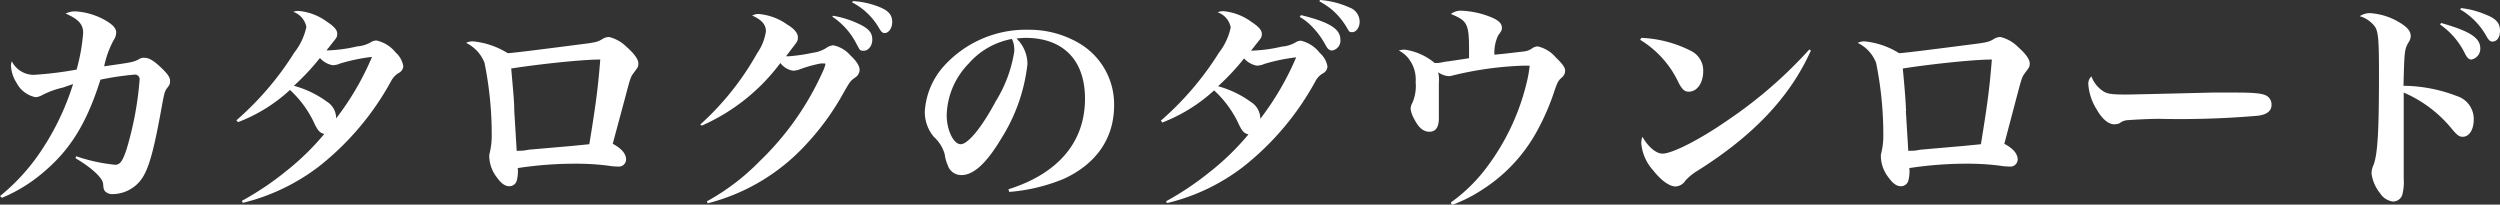
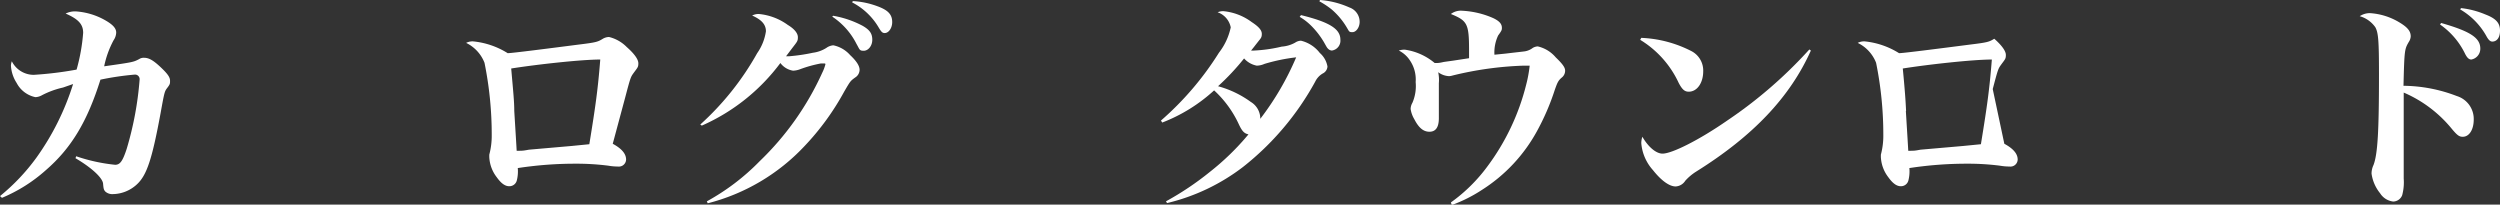
<svg xmlns="http://www.w3.org/2000/svg" viewBox="0 0 228.48 18.7">
  <rect x="0" y="0" width="228.48" height="18.7" fill="#333333" stroke="none" />
  <defs>
    <style>.cls-1{fill:#fff;}</style>
  </defs>
  <title>アセット 3</title>
  <g id="レイヤー_2" data-name="レイヤー 2">
    <g id="文字">
      <path class="cls-1" d="M0,17.92a18.57,18.57,0,0,0,3.32-3.5A23.6,23.6,0,0,0,6.68,7.68L5.76,8a7.87,7.87,0,0,0-1.92.7,1.34,1.34,0,0,1-.6.18,2.51,2.51,0,0,1-1.72-1.3A3.25,3.25,0,0,1,1,6a1.36,1.36,0,0,1,.08-.4,2.24,2.24,0,0,0,2,1.24A32.69,32.69,0,0,0,7,6.36,17,17,0,0,0,7.6,3C7.6,2.2,7.14,1.74,6,1.24a1.92,1.92,0,0,1,.9-.2,6.28,6.28,0,0,1,2.8.86c.64.38.92.7.92,1.08a1.32,1.32,0,0,1-.24.7,8.73,8.73,0,0,0-.86,2.38c2.66-.38,2.66-.38,3.2-.66a.74.74,0,0,1,.44-.12c.44,0,.84.22,1.52.86s.86.94.86,1.24,0,.32-.32.74c-.18.26-.22.42-.54,2.2-.78,4.22-1.26,5.7-2.18,6.54a3.3,3.3,0,0,1-2.2.88.93.93,0,0,1-.68-.24c-.14-.16-.16-.26-.2-.72s-.86-1.34-2.52-2.32l.06-.18a16,16,0,0,0,3.56.78c.44,0,.68-.3,1.06-1.46a30.11,30.11,0,0,0,1.18-6.32.42.42,0,0,0-.48-.46,26.41,26.41,0,0,0-3.1.46c-1.2,3.82-2.66,6.26-5,8.28a14.24,14.24,0,0,1-4,2.52Z" />
-       <path class="cls-1" d="M22.1,18.36a26.8,26.8,0,0,0,4-2.68,23.3,23.3,0,0,0,3.54-3.44c-.38-.08-.58-.28-.88-.9a9.63,9.63,0,0,0-2.26-3.12,14.67,14.67,0,0,1-4.74,2.94L21.6,11a27.63,27.63,0,0,0,5.3-6.2A5.71,5.71,0,0,0,28,2.46a1.84,1.84,0,0,0-1.2-1.38A1.39,1.39,0,0,1,27.3,1a5.15,5.15,0,0,1,2.6,1c.64.42.92.74.92,1.08s-.1.4-.38.76l-.22.28c-.18.24-.24.3-.38.48a1.63,1.63,0,0,0,.28,0,13.61,13.61,0,0,0,2.52-.36,2.94,2.94,0,0,0,1.22-.36,1,1,0,0,1,.54-.18h0A3.08,3.08,0,0,1,36.16,4.8a2.12,2.12,0,0,1,.7,1.26.76.76,0,0,1-.44.62,1.87,1.87,0,0,0-.68.74,25.44,25.44,0,0,1-6.6,7.8,18.8,18.8,0,0,1-6.94,3.32Zm9-12.56a1.8,1.8,0,0,1-.7.16,2.06,2.06,0,0,1-1.16-.66,21.87,21.87,0,0,1-2.38,2.54,9.17,9.17,0,0,1,3,1.44,1.78,1.78,0,0,1,.86,1.54A25.31,25.31,0,0,0,34,5.2,16.48,16.48,0,0,0,31.1,5.8Z" />
      <path class="cls-1" d="M56,13.14c.82.44,1.22.92,1.22,1.44a.66.66,0,0,1-.74.64,5.32,5.32,0,0,1-.9-.08,23.26,23.26,0,0,0-3-.18,34.81,34.81,0,0,0-5.26.4,3.34,3.34,0,0,1-.08,1.1.7.7,0,0,1-.7.56c-.38,0-.74-.26-1.14-.82a3.26,3.26,0,0,1-.68-1.78,2.51,2.51,0,0,1,0-.3,6.67,6.67,0,0,0,.22-1.8,32.9,32.9,0,0,0-.66-6.58,3.38,3.38,0,0,0-1.68-1.82,1.3,1.3,0,0,1,.62-.14A7.28,7.28,0,0,1,46.4,4.86c.36,0,3.5-.4,6.44-.78,1.62-.2,1.78-.24,2.26-.54a1.19,1.19,0,0,1,.56-.16,3.41,3.41,0,0,1,1.62.92c.68.6,1.06,1.12,1.06,1.48s-.06.38-.44.9c-.26.36-.28.4-.76,2.22Zm-9-3c.18,2.94.18,2.94.22,3.64.54,0,.58,0,1.12-.1l3.9-.34,1.62-.16c.58-3.56.78-5,1-7.74-1.76,0-5.88.46-8.14.82C46.9,8.34,47,9.26,47,10.14Z" />
      <path class="cls-1" d="M64,11.38a25.58,25.58,0,0,0,5.2-6.52,4.66,4.66,0,0,0,.8-2c0-.62-.4-1.06-1.26-1.44a1.26,1.26,0,0,1,.62-.14,5.33,5.33,0,0,1,2.64,1c.6.36.92.76.92,1.12s-.06.4-.52,1l-.56.74a2,2,0,0,0,.3,0,16.63,16.63,0,0,0,2.16-.32,3,3,0,0,0,1.22-.44,1.27,1.27,0,0,1,.64-.24,2.81,2.81,0,0,1,1.54.9c.6.56.86,1,.86,1.34a.84.84,0,0,1-.4.7c-.44.32-.44.32-1,1.28a23.61,23.61,0,0,1-3.64,5,18.33,18.33,0,0,1-8.84,5.22l-.08-.18a20.49,20.49,0,0,0,4.82-3.66,26.18,26.18,0,0,0,5.74-8.12,3.74,3.74,0,0,0,.28-.76s0-.06-.1-.06l-.14,0-.18,0a11.32,11.32,0,0,0-1.88.52,2,2,0,0,1-.66.14,1.8,1.8,0,0,1-1.16-.7,18,18,0,0,1-7.18,5.72ZM76.14,1.44a9,9,0,0,1,2.7.92c.66.38.88.72.88,1.28s-.38,1-.78,1-.36-.1-.66-.62a6.49,6.49,0,0,0-2.22-2.5ZM77.94.1a7.57,7.57,0,0,1,2.22.46c1,.36,1.38.76,1.38,1.46,0,.54-.32,1-.68,1-.2,0-.3-.08-.54-.48A6,6,0,0,0,77.88.22Z" />
-       <path class="cls-1" d="M92.16,17.3c4.56-1.44,7-4.32,7-8.28,0-3.54-2-5.56-5.46-5.56a7.89,7.89,0,0,0-.8.06,3.25,3.25,0,0,1,1,2.34,16,16,0,0,1-2.38,6.78C90.2,14.86,89,16,87.88,16a1.28,1.28,0,0,1-1.26-.9,3.49,3.49,0,0,1-.28-1,3.37,3.37,0,0,0-1-1.6,3.53,3.53,0,0,1-.82-2.32,6.85,6.85,0,0,1,1.62-4A10.1,10.1,0,0,1,94,2.72,9,9,0,0,1,98.5,3.88a6.47,6.47,0,0,1,3.32,5.76c0,3-1.64,5.38-4.68,6.74a16.63,16.63,0,0,1-4.9,1.16ZM88.52,5.82a7,7,0,0,0-2,4.7c0,1.36.62,2.66,1.28,2.66s1.92-1.52,3.2-3.92A12.17,12.17,0,0,0,92.7,4.68,3.37,3.37,0,0,0,92.64,4a2.4,2.4,0,0,0-.16-.44A6.91,6.91,0,0,0,88.52,5.82Z" />
      <path class="cls-1" d="M106.56,18.4a26.8,26.8,0,0,0,4-2.68,23.3,23.3,0,0,0,3.54-3.44c-.38-.08-.58-.28-.88-.92a9.76,9.76,0,0,0-2.26-3.1,15,15,0,0,1-4.74,2.94l-.12-.18a27.63,27.63,0,0,0,5.3-6.2,5.71,5.71,0,0,0,1.08-2.32,1.84,1.84,0,0,0-1.2-1.38,1.39,1.39,0,0,1,.52-.1,5.15,5.15,0,0,1,2.6,1c.64.42.92.74.92,1.08s-.1.4-.38.76l-.22.28c-.18.24-.24.3-.38.48a1.63,1.63,0,0,0,.28,0,13.61,13.61,0,0,0,2.52-.36,2.94,2.94,0,0,0,1.22-.36,1,1,0,0,1,.54-.18h0a3.08,3.08,0,0,1,1.72,1.12,2.13,2.13,0,0,1,.7,1.24.76.76,0,0,1-.44.64,1.75,1.75,0,0,0-.68.74,25.44,25.44,0,0,1-6.6,7.8,18.45,18.45,0,0,1-6.94,3.3Zm9-12.56a1.8,1.8,0,0,1-.7.16,2.06,2.06,0,0,1-1.16-.66,21.87,21.87,0,0,1-2.38,2.54,9.17,9.17,0,0,1,3,1.44,1.78,1.78,0,0,1,.86,1.54,25.77,25.77,0,0,0,3.28-5.62A16.48,16.48,0,0,0,115.56,5.84Zm3.34-4.46c2.6.64,3.6,1.26,3.6,2.24a.91.91,0,0,1-.78,1,.53.53,0,0,1-.34-.16c-.1-.1-.1-.1-.38-.6a7.49,7.49,0,0,0-1.22-1.56,5.25,5.25,0,0,0-1-.76ZM120.64,0a8,8,0,0,1,2.68.68A1.39,1.39,0,0,1,124.26,2c0,.5-.32.94-.66.94s-.28-.06-.62-.6A6.62,6.62,0,0,0,121.7.86a7.69,7.69,0,0,0-1.12-.74Z" />
      <path class="cls-1" d="M132.6,18.5a14.89,14.89,0,0,0,3.3-3.24,21,21,0,0,0,3.58-7.52A11.67,11.67,0,0,0,139.8,6h-.56a31.27,31.27,0,0,0-6.48.9,1.39,1.39,0,0,1-.32.06,1.79,1.79,0,0,1-1-.36,3.4,3.4,0,0,1,.06,1c0,.72,0,1.86,0,2.2s0,.84,0,1c0,.82-.28,1.24-.86,1.24s-1-.4-1.38-1.14a2.57,2.57,0,0,1-.34-.94,1.15,1.15,0,0,1,.16-.56,3.85,3.85,0,0,0,.3-1.9,3.1,3.1,0,0,0-.54-2,2.58,2.58,0,0,0-1-.88,1.58,1.58,0,0,1,.56-.08,5.45,5.45,0,0,1,2.72,1.22c.32,0,.4,0,.84-.1l.86-.12,1.44-.22V4.64c0-2.46-.14-2.74-1.66-3.36a1.48,1.48,0,0,1,1-.3,8,8,0,0,1,2.88.68c.54.26.78.52.78.88,0,.18,0,.24-.34.7A3.62,3.62,0,0,0,136.58,5l1-.1c1.16-.14,1.78-.2,1.84-.22a1.6,1.6,0,0,0,.66-.3,1,1,0,0,1,.46-.14,3.06,3.06,0,0,1,1.64,1c.62.6.86.92.86,1.22a.8.8,0,0,1-.32.64c-.3.26-.38.42-.62,1.1A21.72,21.72,0,0,1,140.46,12a14.7,14.7,0,0,1-5,5.34,13.42,13.42,0,0,1-2.78,1.4Z" />
      <path class="cls-1" d="M150,3.46a11,11,0,0,1,4.56,1.2,2,2,0,0,1,1.1,1.86c0,1.06-.56,1.86-1.32,1.86-.38,0-.6-.2-.92-.8a9.06,9.06,0,0,0-3.52-3.94ZM165.5,4.62c-1.9,4.24-5.26,7.8-10.48,11.06a4.65,4.65,0,0,0-1,.84,1.11,1.11,0,0,1-.88.52c-.58,0-1.32-.54-2.08-1.5A4.2,4.2,0,0,1,150,13.08a1.84,1.84,0,0,1,.1-.58c.54.94,1.26,1.54,1.84,1.54.88,0,3.4-1.28,5.88-3a40.88,40.88,0,0,0,7.54-6.52Z" />
-       <path class="cls-1" d="M183.18,13.14c.82.44,1.22.92,1.22,1.44a.66.66,0,0,1-.74.64,5.32,5.32,0,0,1-.9-.08,23.26,23.26,0,0,0-3-.18,34.81,34.81,0,0,0-5.26.4,3.34,3.34,0,0,1-.08,1.1.7.7,0,0,1-.7.56c-.38,0-.74-.26-1.14-.82a3.26,3.26,0,0,1-.68-1.78,2.51,2.51,0,0,1,0-.3,6.67,6.67,0,0,0,.22-1.8,32.9,32.9,0,0,0-.66-6.58,3.38,3.38,0,0,0-1.68-1.82,1.3,1.3,0,0,1,.62-.14,7.28,7.28,0,0,1,3.16,1.08c.36,0,3.5-.4,6.44-.78,1.62-.2,1.78-.24,2.26-.54a1.19,1.19,0,0,1,.56-.16,3.41,3.41,0,0,1,1.62.92c.68.6,1.06,1.12,1.06,1.48s-.06.38-.44.9c-.26.36-.28.4-.76,2.22Zm-9-3c.18,2.94.18,2.94.22,3.64.54,0,.58,0,1.12-.1l3.9-.34,1.62-.16c.58-3.56.78-5,1-7.74-1.76,0-5.88.46-8.14.82C174.1,8.34,174.16,9.26,174.2,10.14Z" />
-       <path class="cls-1" d="M192.08,8.24c.44.34.82.4,2.26.4.54,0,4.62-.1,7.84-.18.68,0,1.42,0,2.14,0,2,0,2.66.1,3,.42a.93.93,0,0,1,.28.7c0,.56-.42.9-1.28,1a83.23,83.23,0,0,1-9,.28c-.84,0-2.4.08-2.82.12a1.29,1.29,0,0,0-.78.28,1.17,1.17,0,0,1-.5.1c-.52,0-1.1-.48-1.6-1.36a5,5,0,0,1-.76-2.24.92.92,0,0,1,.28-.78A2.73,2.73,0,0,0,192.08,8.24Z" />
+       <path class="cls-1" d="M183.18,13.14c.82.44,1.22.92,1.22,1.44a.66.66,0,0,1-.74.64,5.32,5.32,0,0,1-.9-.08,23.26,23.26,0,0,0-3-.18,34.81,34.81,0,0,0-5.26.4,3.34,3.34,0,0,1-.08,1.1.7.7,0,0,1-.7.56c-.38,0-.74-.26-1.14-.82a3.26,3.26,0,0,1-.68-1.78,2.51,2.51,0,0,1,0-.3,6.67,6.67,0,0,0,.22-1.8,32.9,32.9,0,0,0-.66-6.58,3.38,3.38,0,0,0-1.68-1.82,1.3,1.3,0,0,1,.62-.14,7.28,7.28,0,0,1,3.16,1.08c.36,0,3.5-.4,6.44-.78,1.62-.2,1.78-.24,2.26-.54c.68.6,1.06,1.12,1.06,1.48s-.06.38-.44.9c-.26.36-.28.4-.76,2.22Zm-9-3c.18,2.94.18,2.94.22,3.64.54,0,.58,0,1.12-.1l3.9-.34,1.62-.16c.58-3.56.78-5,1-7.74-1.76,0-5.88.46-8.14.82C174.1,8.34,174.16,9.26,174.2,10.14Z" />
      <path class="cls-1" d="M216.58,1.2a5.89,5.89,0,0,1,2.66.82c.78.46,1.08.82,1.08,1.3a1,1,0,0,1-.18.52c-.38.66-.4.72-.48,4a13.87,13.87,0,0,1,4.88.94,2.19,2.19,0,0,1,1.54,2.14c0,.94-.42,1.58-1,1.58-.32,0-.5-.12-1-.72a11.56,11.56,0,0,0-4.4-3.32c0,2.8,0,4.6,0,5.4,0,1.46,0,1.86,0,2.46a4.56,4.56,0,0,1-.14,1.52.9.9,0,0,1-.82.58,1.64,1.64,0,0,1-1.2-.76,3.63,3.63,0,0,1-.78-1.8,1.86,1.86,0,0,1,.18-.78c.38-1,.5-3.06.5-8.3,0-3.08-.06-3.8-.34-4.3a2.62,2.62,0,0,0-1.42-1A1.69,1.69,0,0,1,216.58,1.2Zm6.52.9c2.66.76,3.58,1.36,3.58,2.34a1,1,0,0,1-.82,1c-.22,0-.38-.16-.56-.5A6.91,6.91,0,0,0,223,2.24ZM224.92.74a8,8,0,0,1,2.22.58c1,.38,1.34.8,1.34,1.48s-.32,1-.7,1c-.18,0-.32-.12-.5-.42A6.44,6.44,0,0,0,224.84.86Z" />
    </g>
  </g>
</svg>